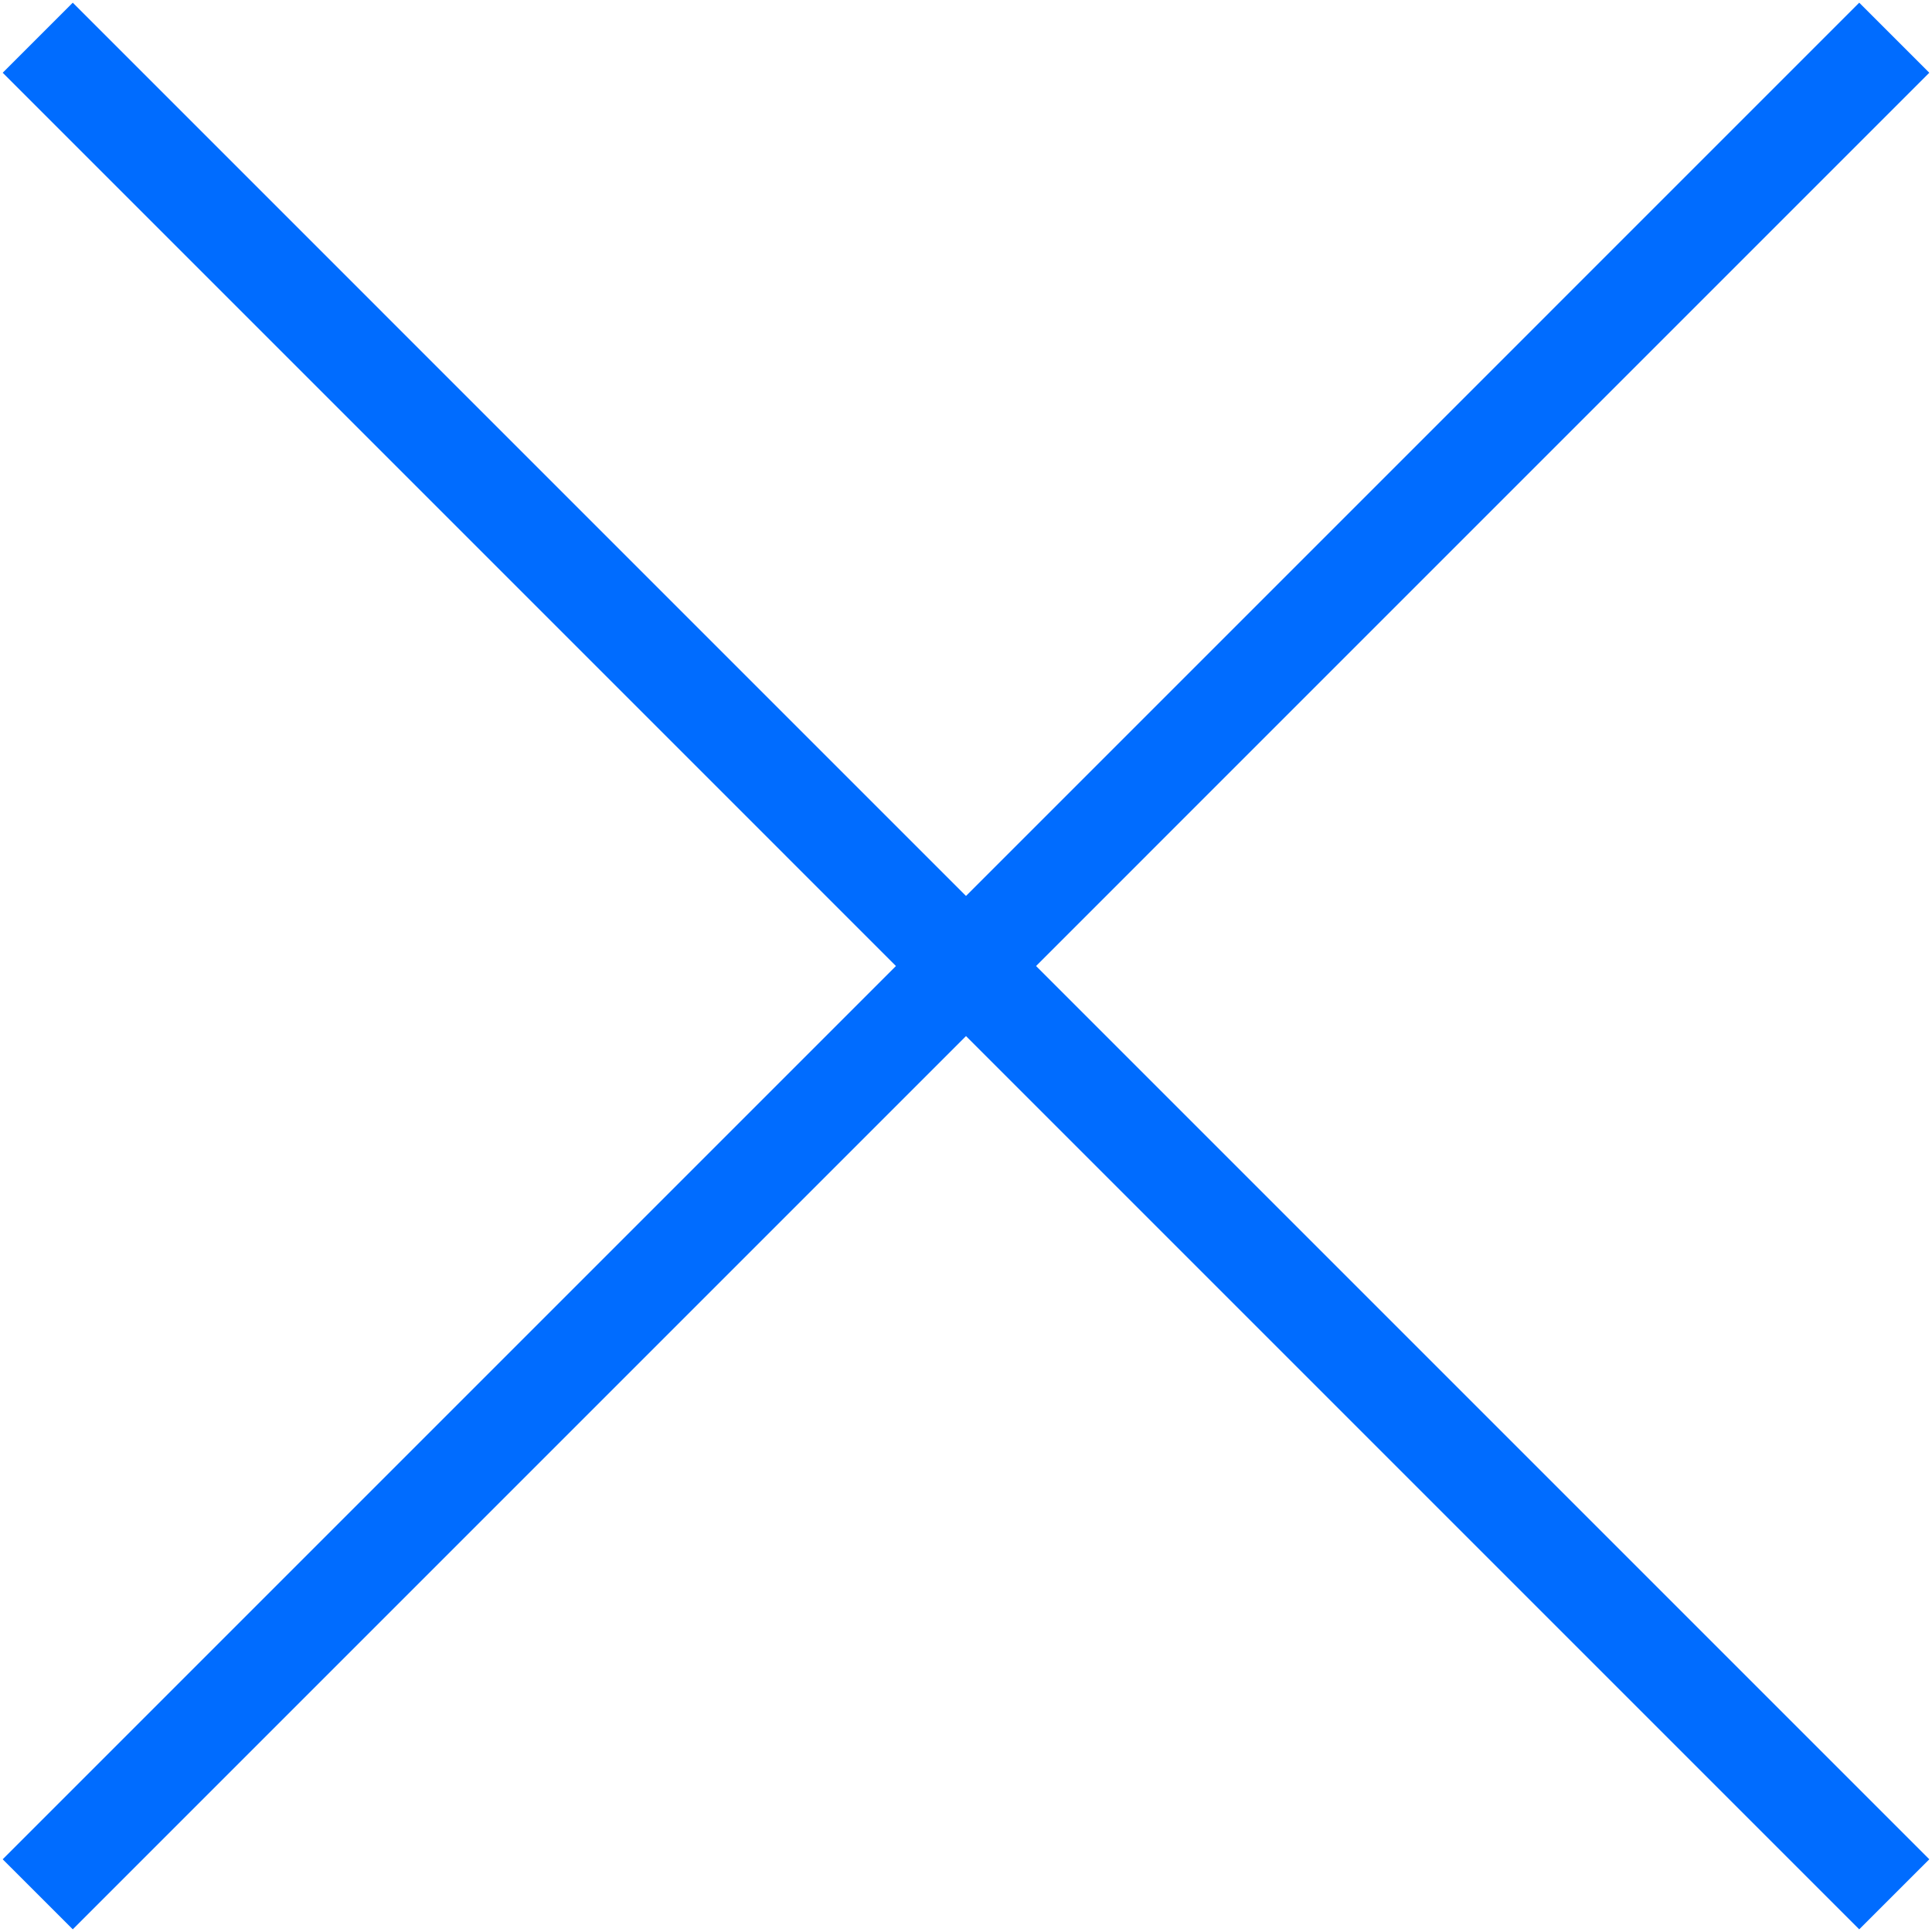
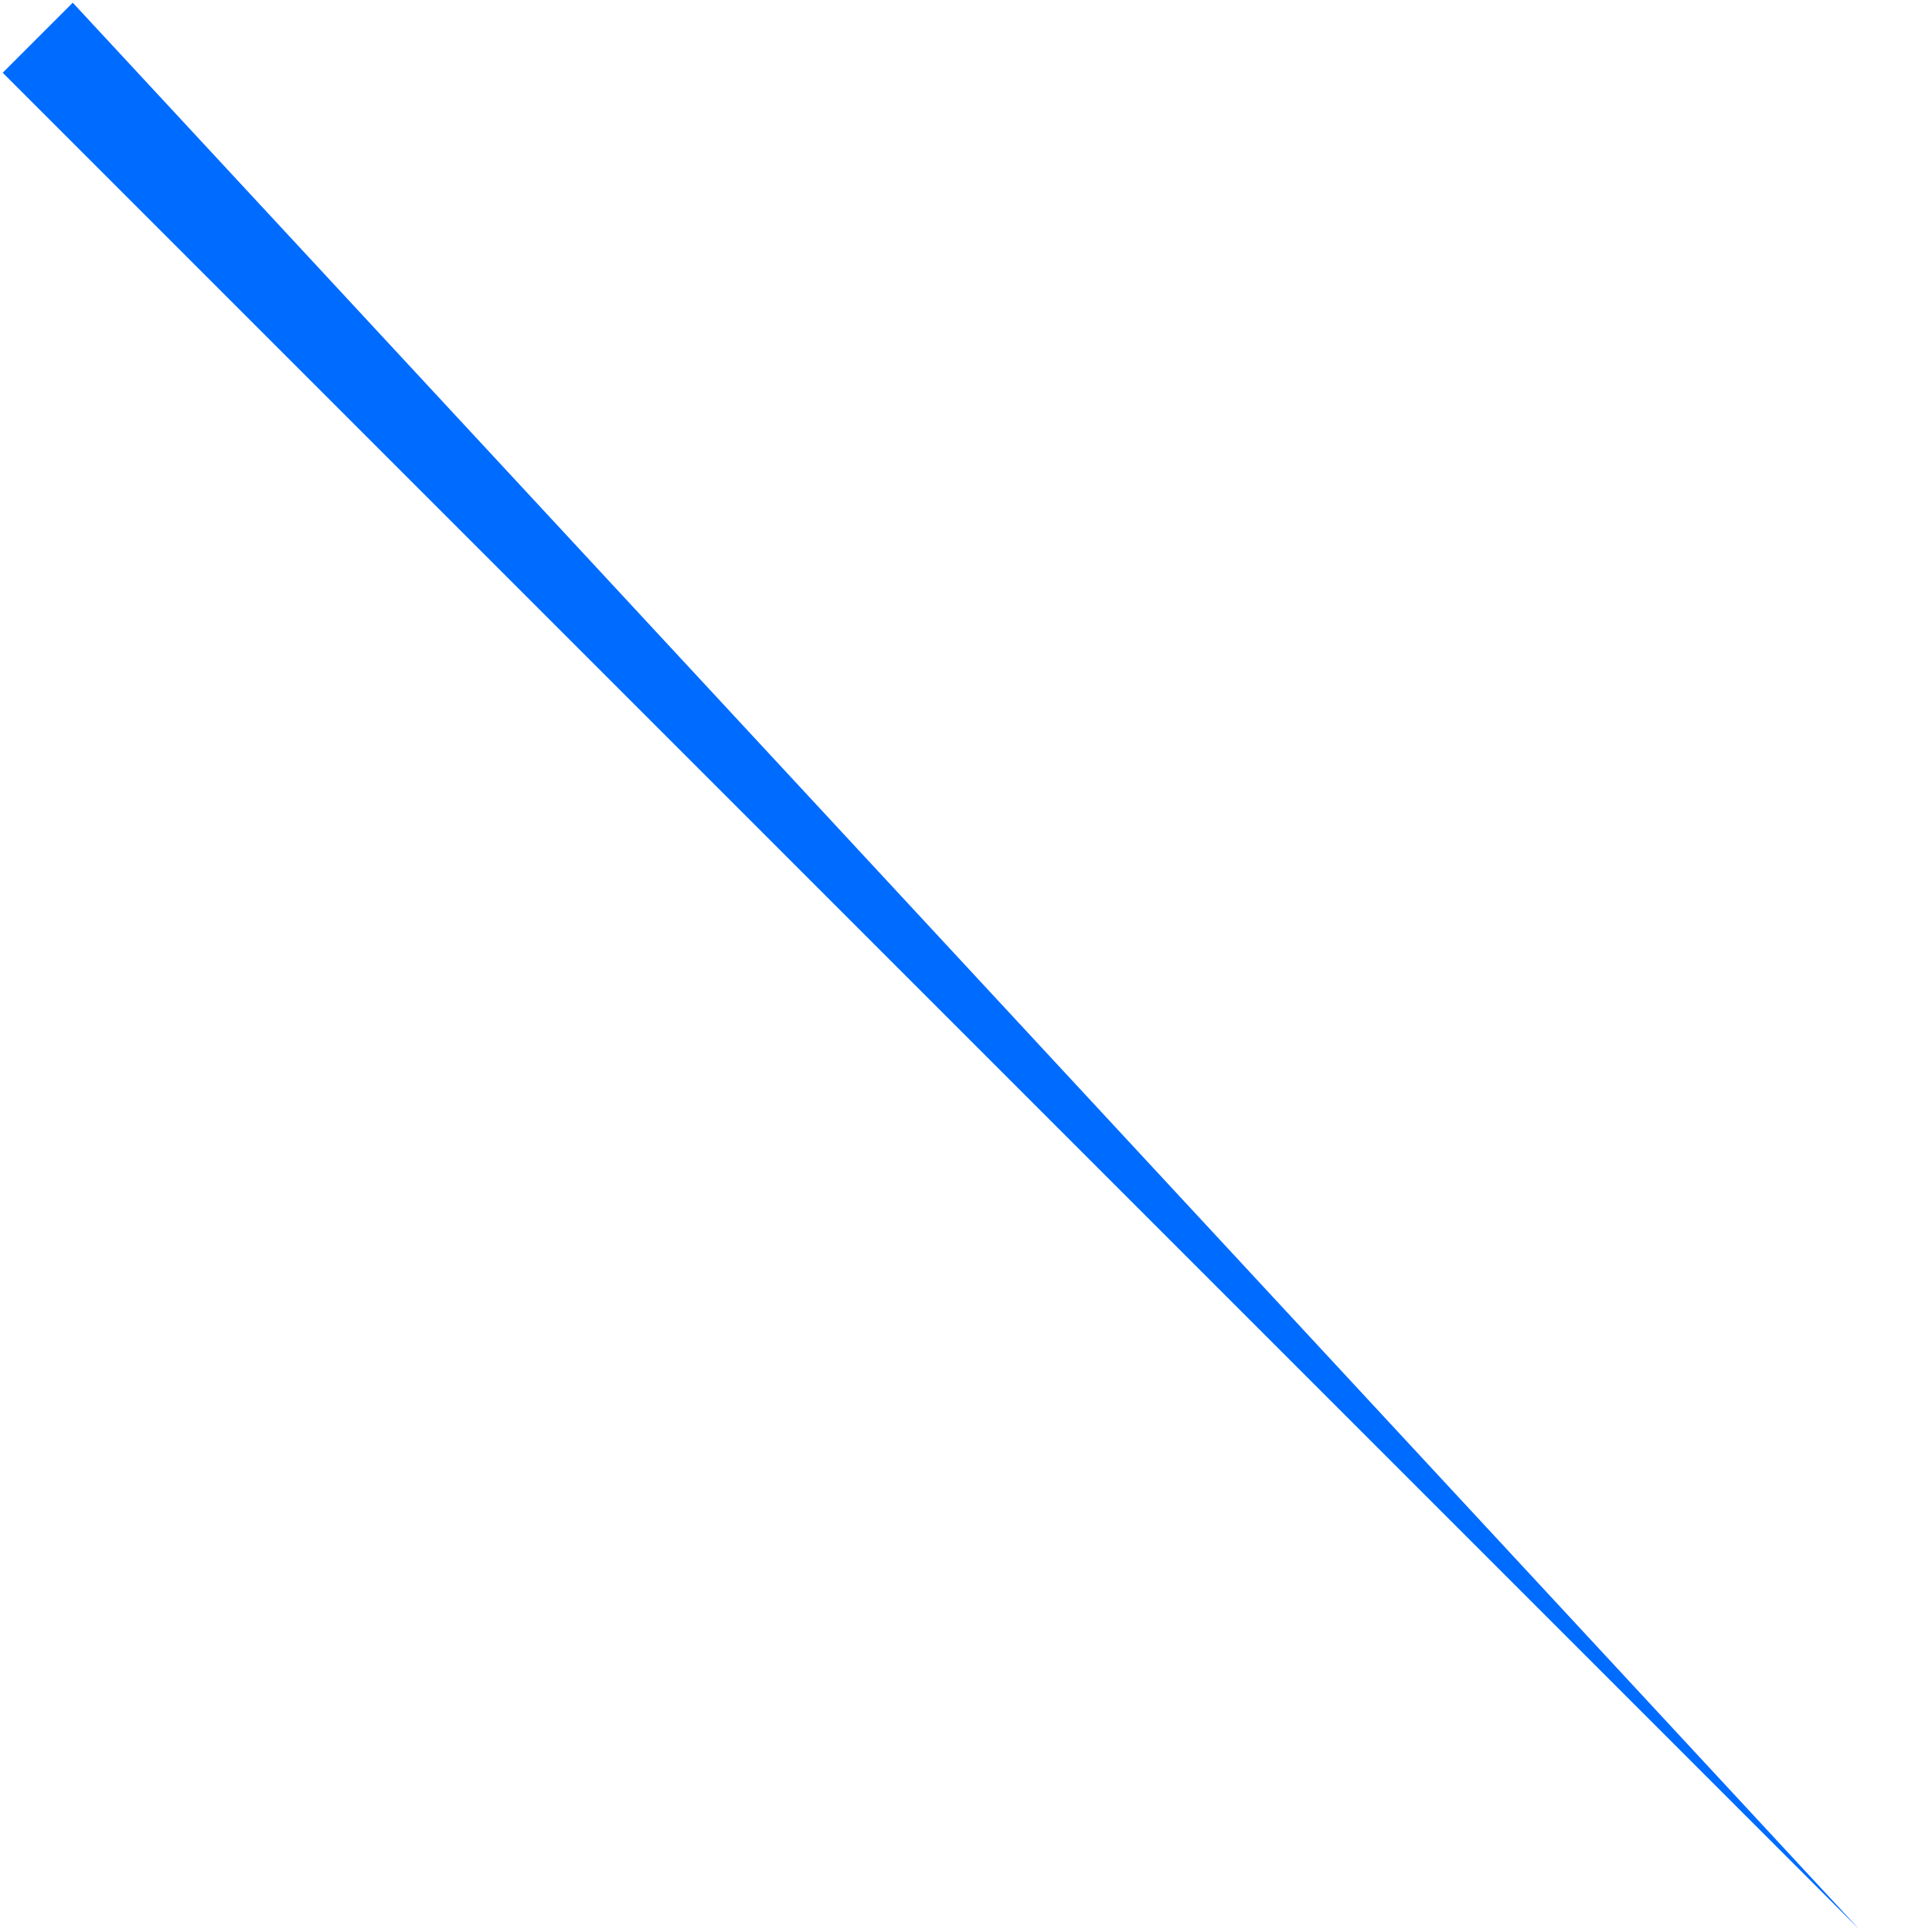
<svg xmlns="http://www.w3.org/2000/svg" width="78px" height="78px" viewBox="0 0 78 78">
-   <path fill-rule="evenodd" fill="rgb(0, 108, 255)" d="M0.109,2.937 L2.938,0.109 L77.891,75.064 L75.062,77.892 L0.109,2.937 Z" />
-   <path fill-rule="evenodd" fill="rgb(0, 108, 255)" d="M0.109,75.064 L75.062,0.109 L77.891,2.937 L2.938,77.892 L0.109,75.064 Z" />
+   <path fill-rule="evenodd" fill="rgb(0, 108, 255)" d="M0.109,2.937 L2.938,0.109 L75.062,77.892 L0.109,2.937 Z" />
</svg>